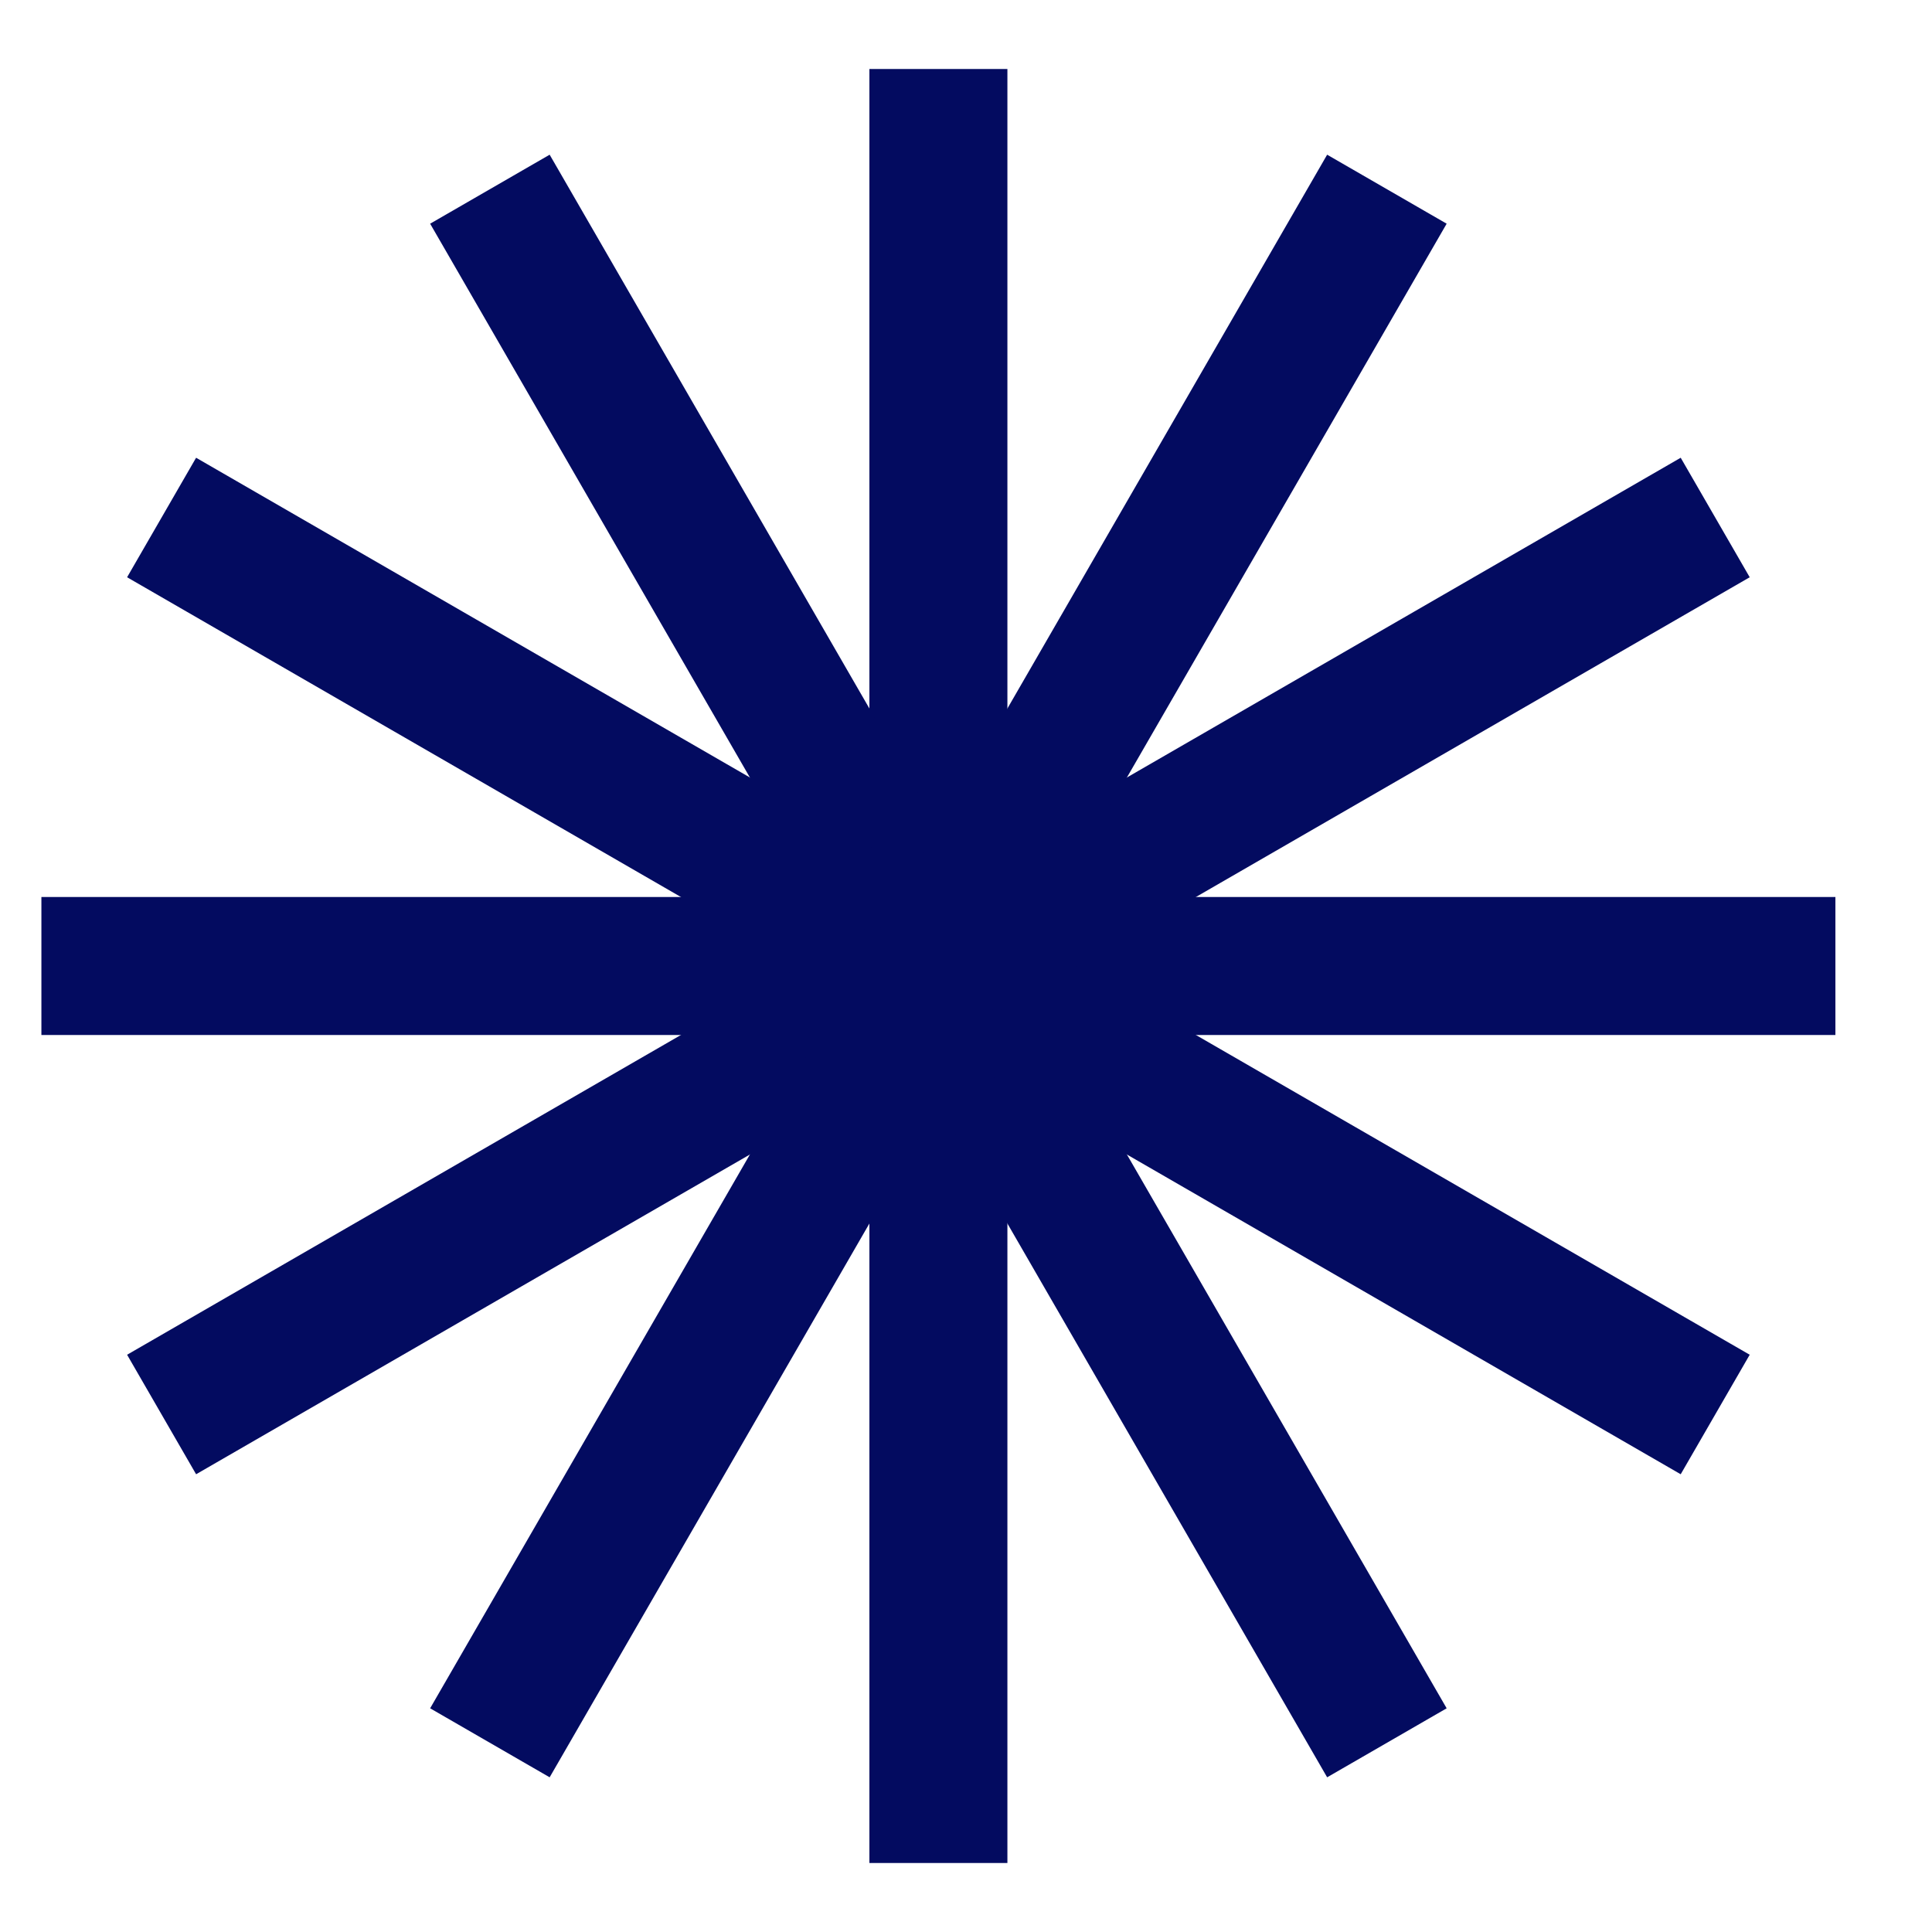
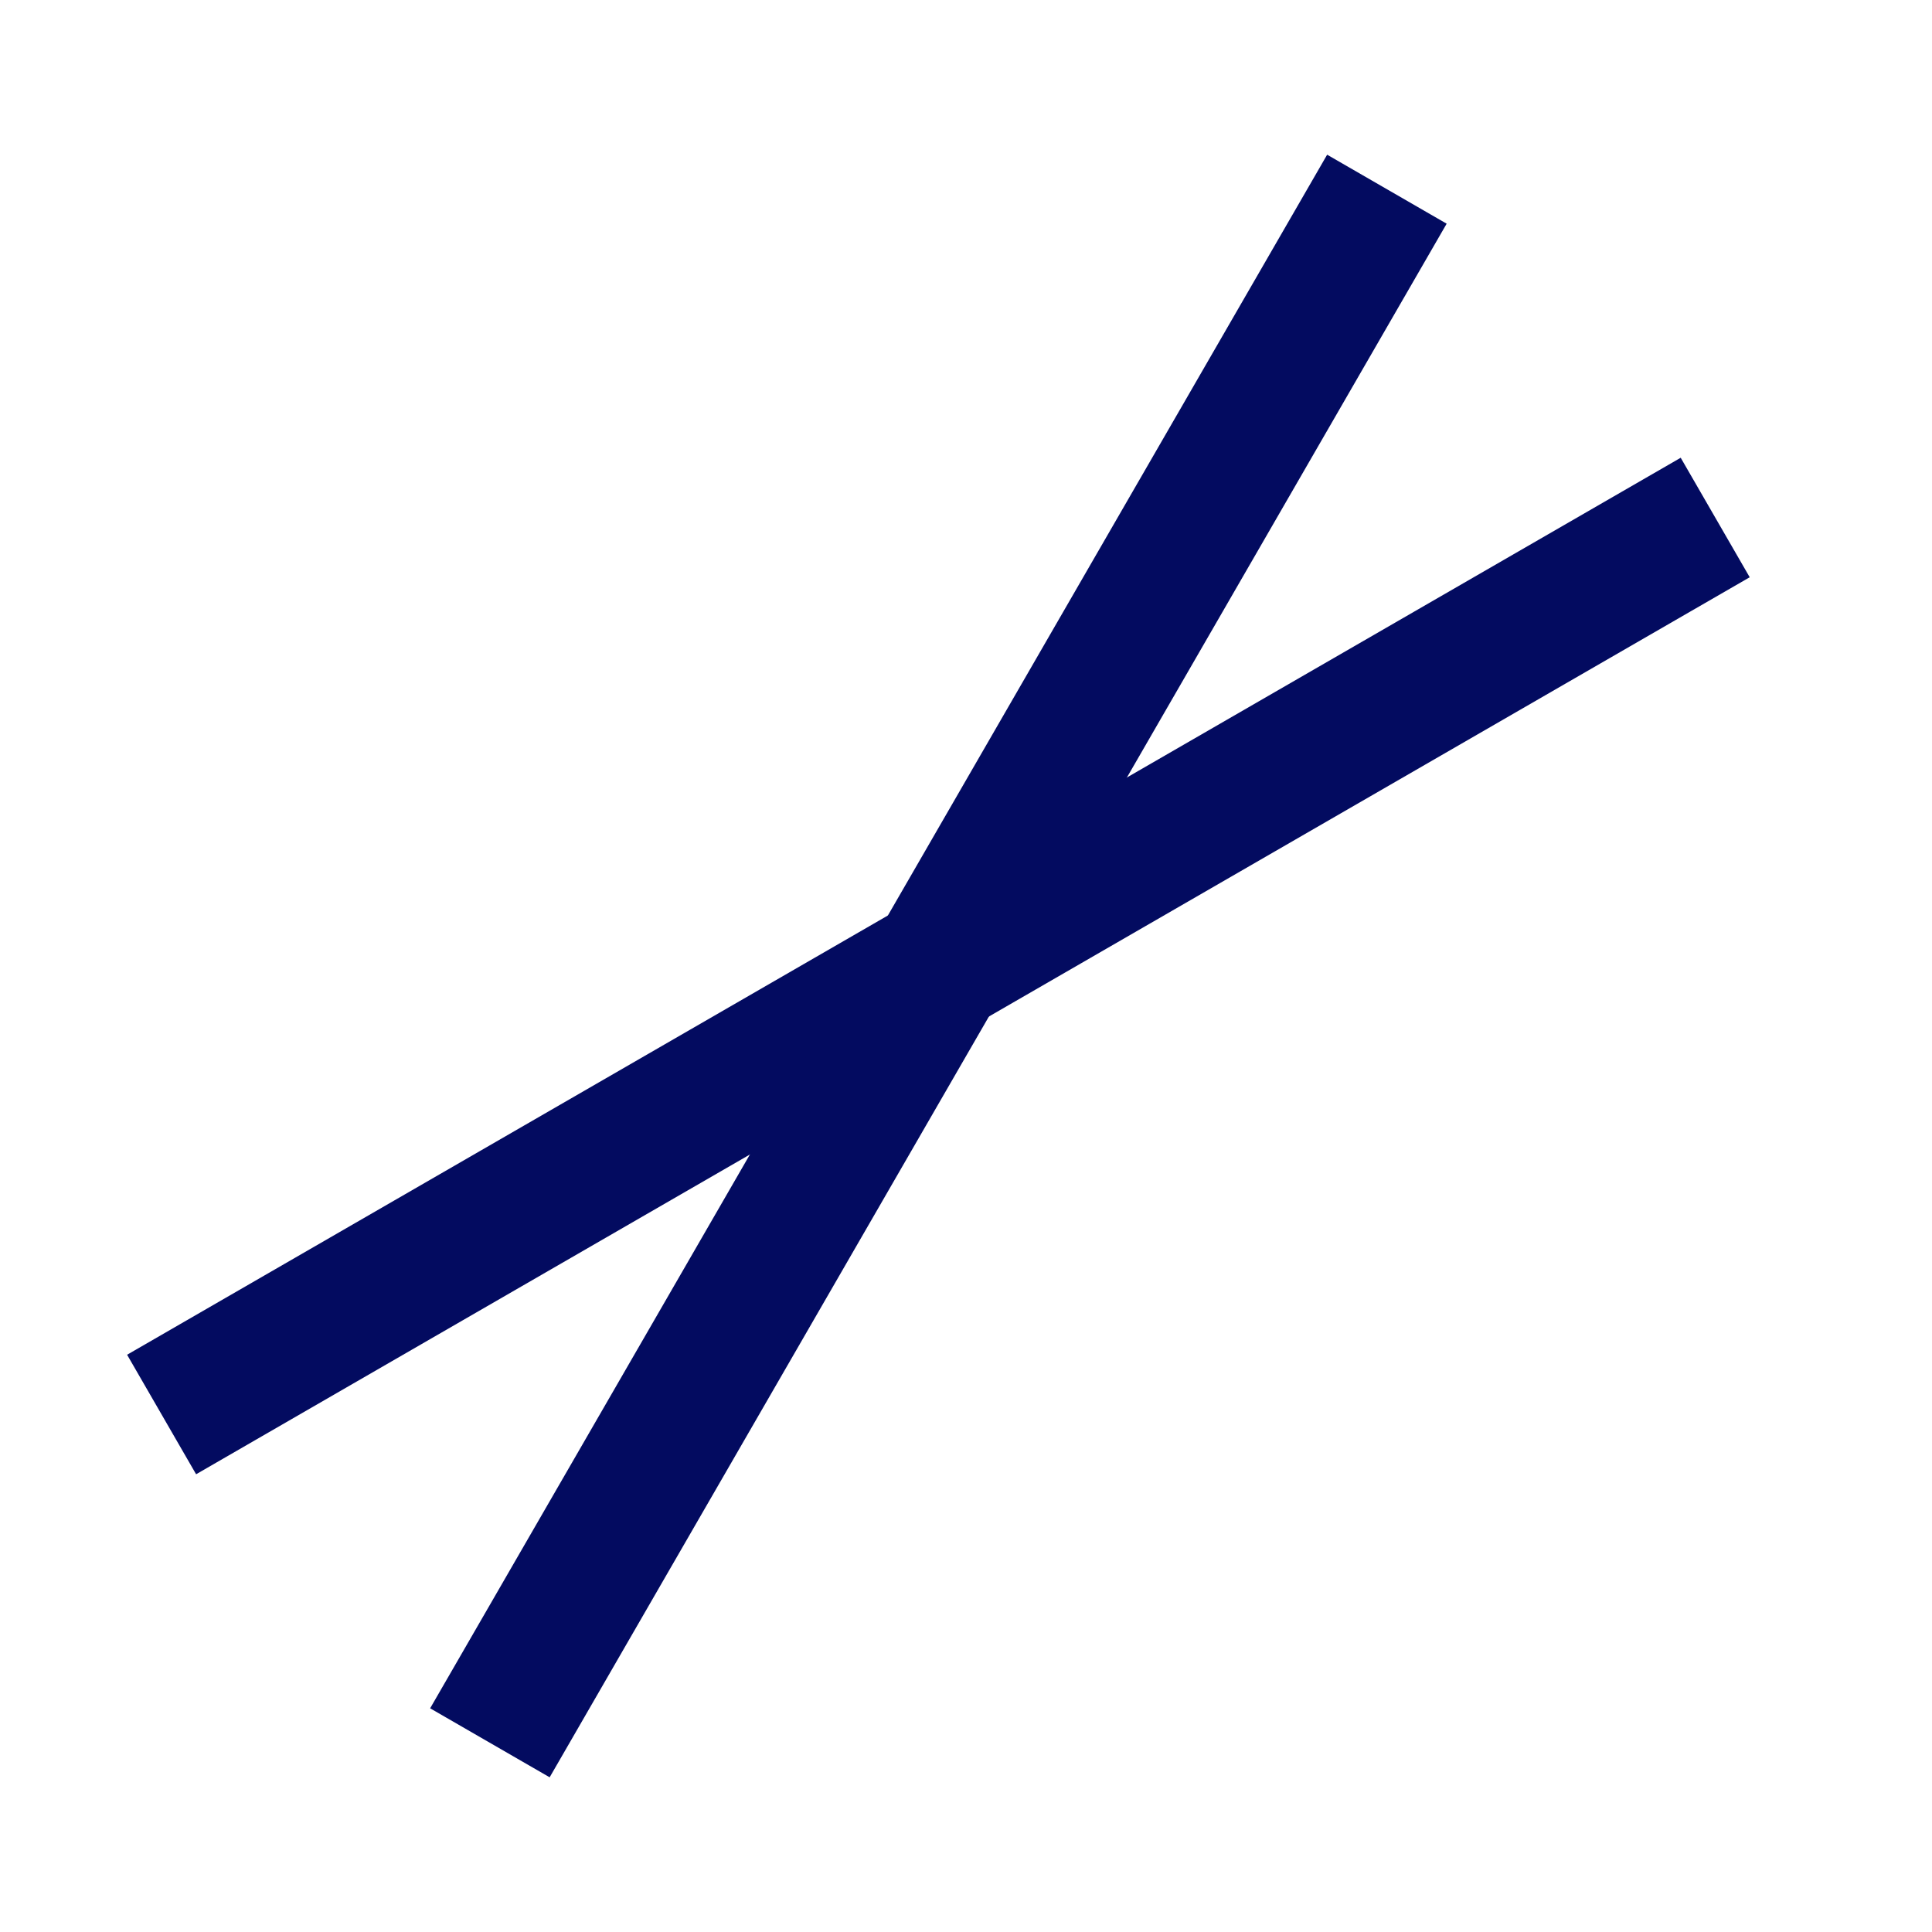
<svg xmlns="http://www.w3.org/2000/svg" width="14" height="14" viewBox="0 0 14 14" fill="none">
-   <path d="M6.8 1V13" stroke="#030B60" stroke-linecap="square" />
-   <path d="M3.8 1.804L9.8 12.196" stroke="#030B60" stroke-linecap="square" />
-   <path d="M1.604 4L11.996 10" stroke="#030B60" stroke-linecap="square" />
-   <path d="M12.8 7L0.8 7" stroke="#030B60" stroke-linecap="square" />
  <path d="M11.996 4L1.604 10" stroke="#030B60" stroke-linecap="square" />
  <path d="M9.8 1.804L3.8 12.196" stroke="#030B60" stroke-linecap="square" />
</svg>